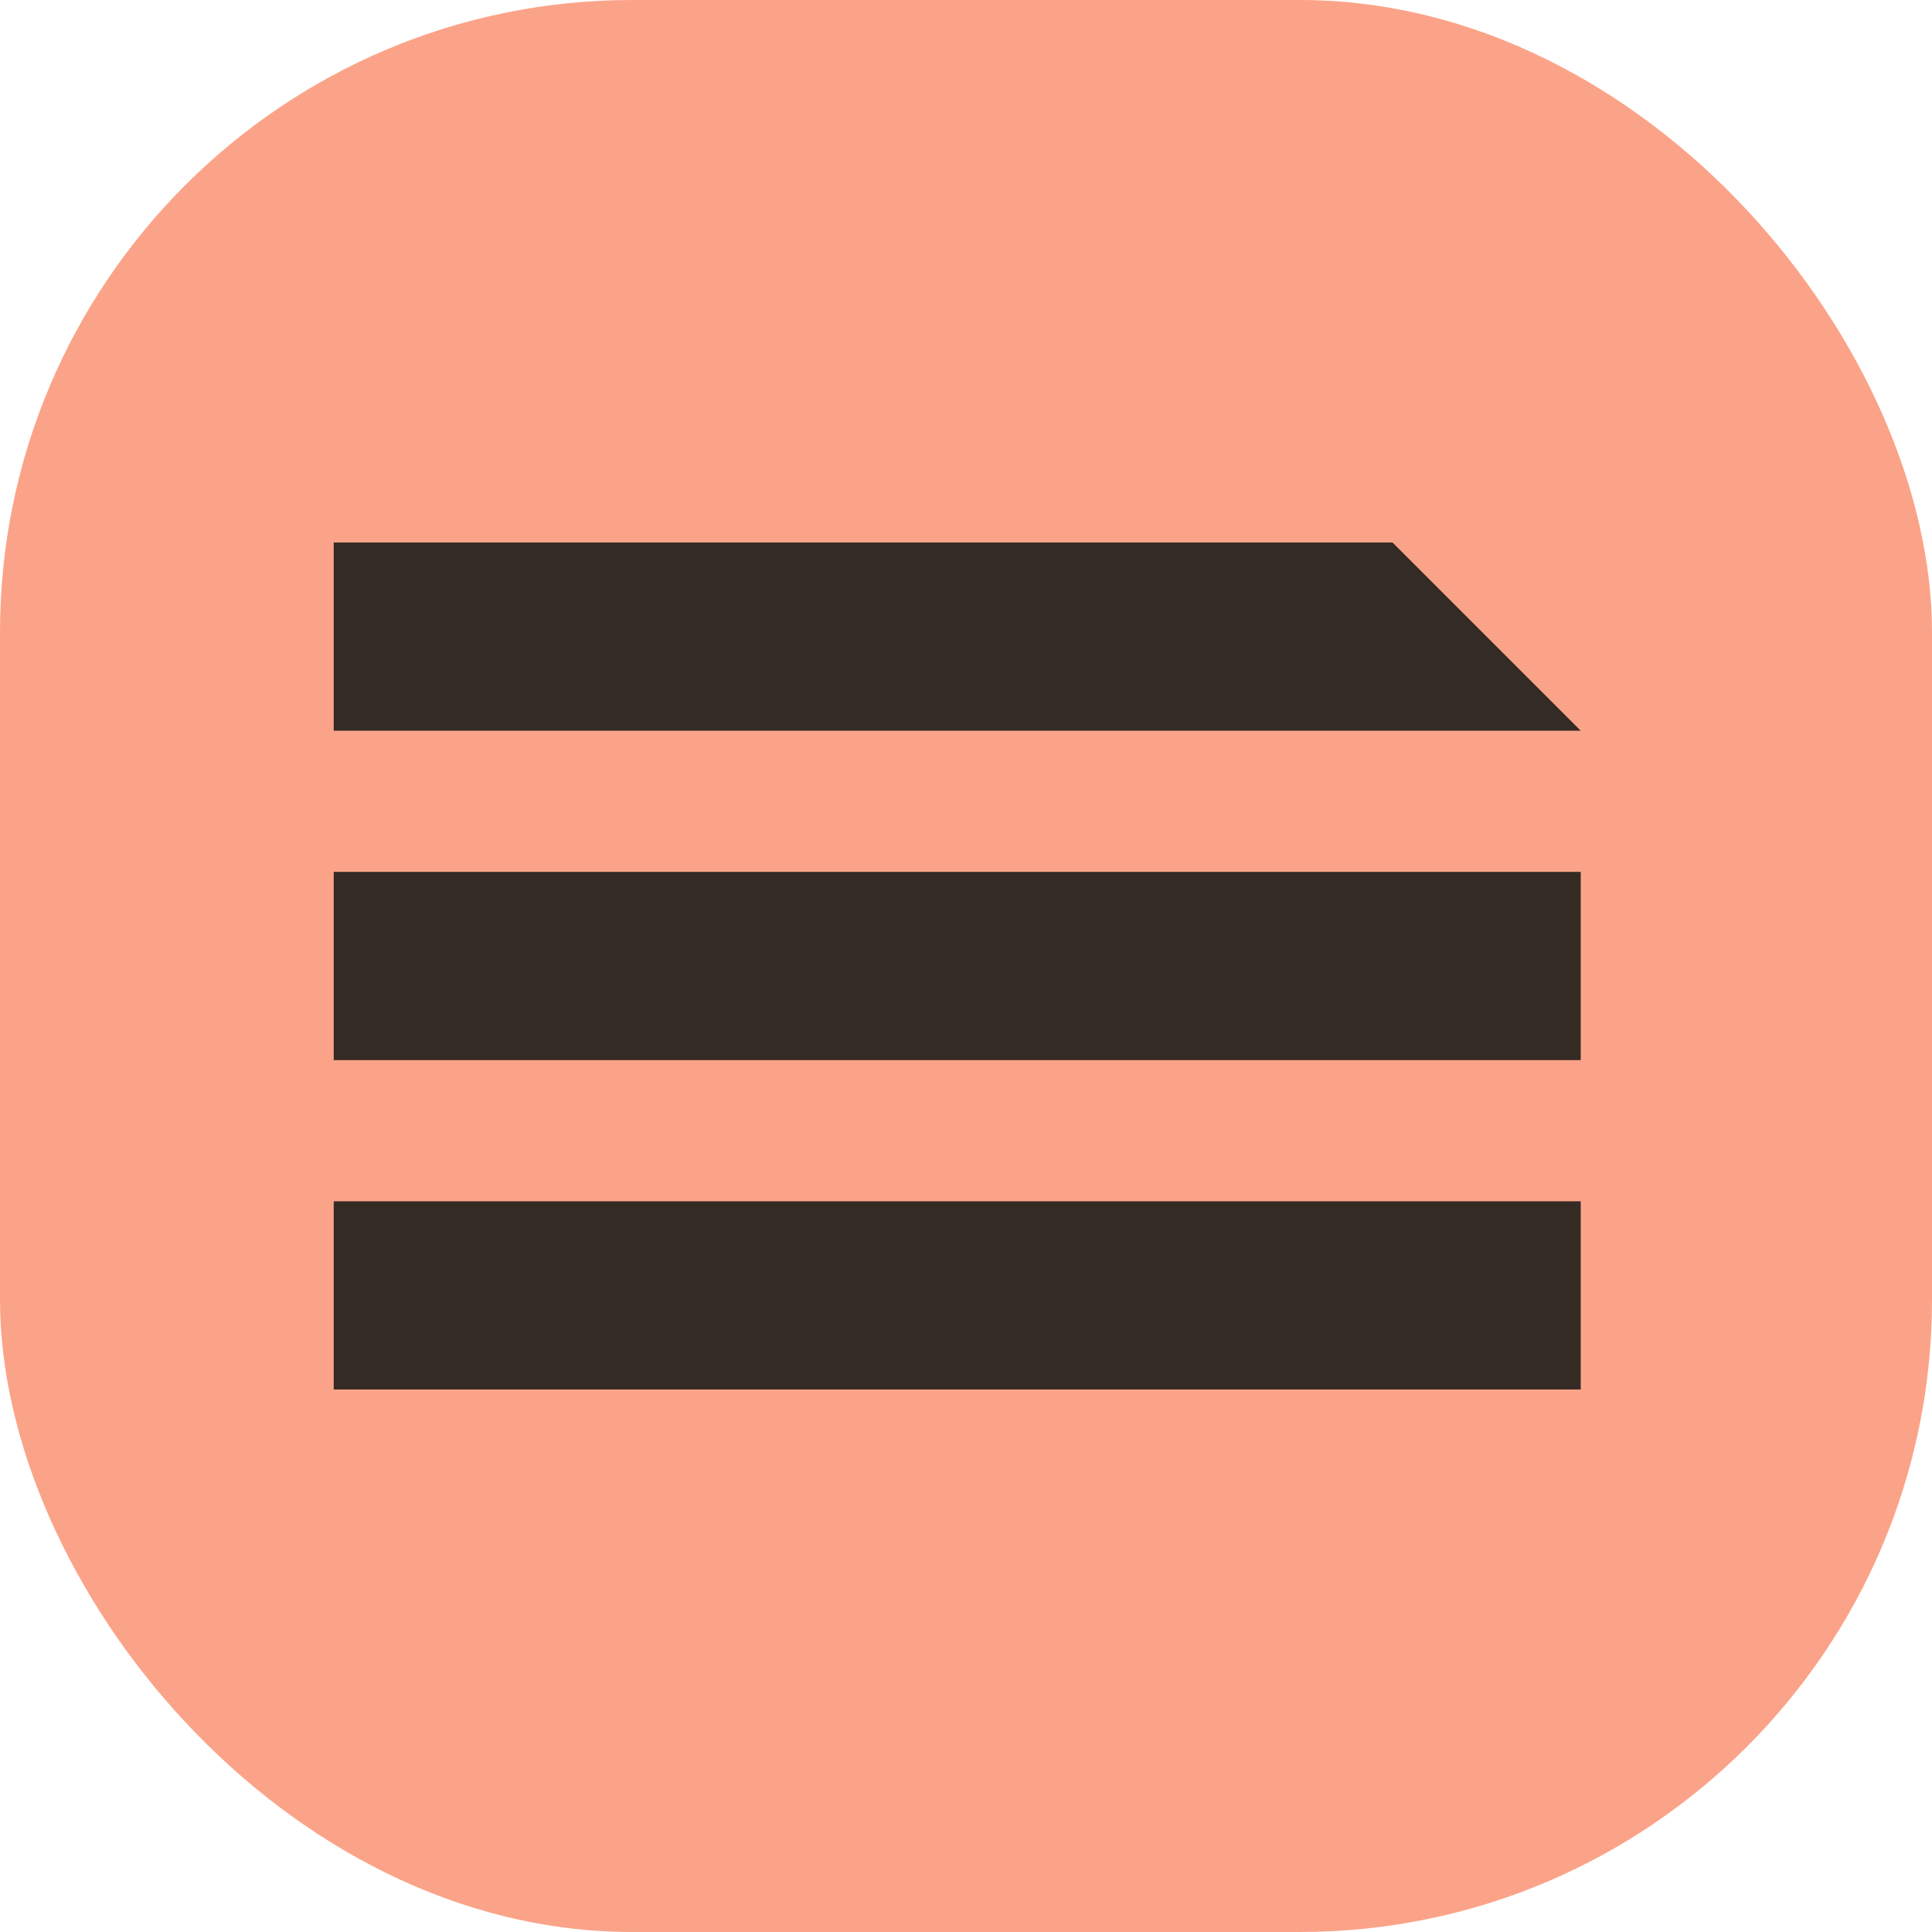
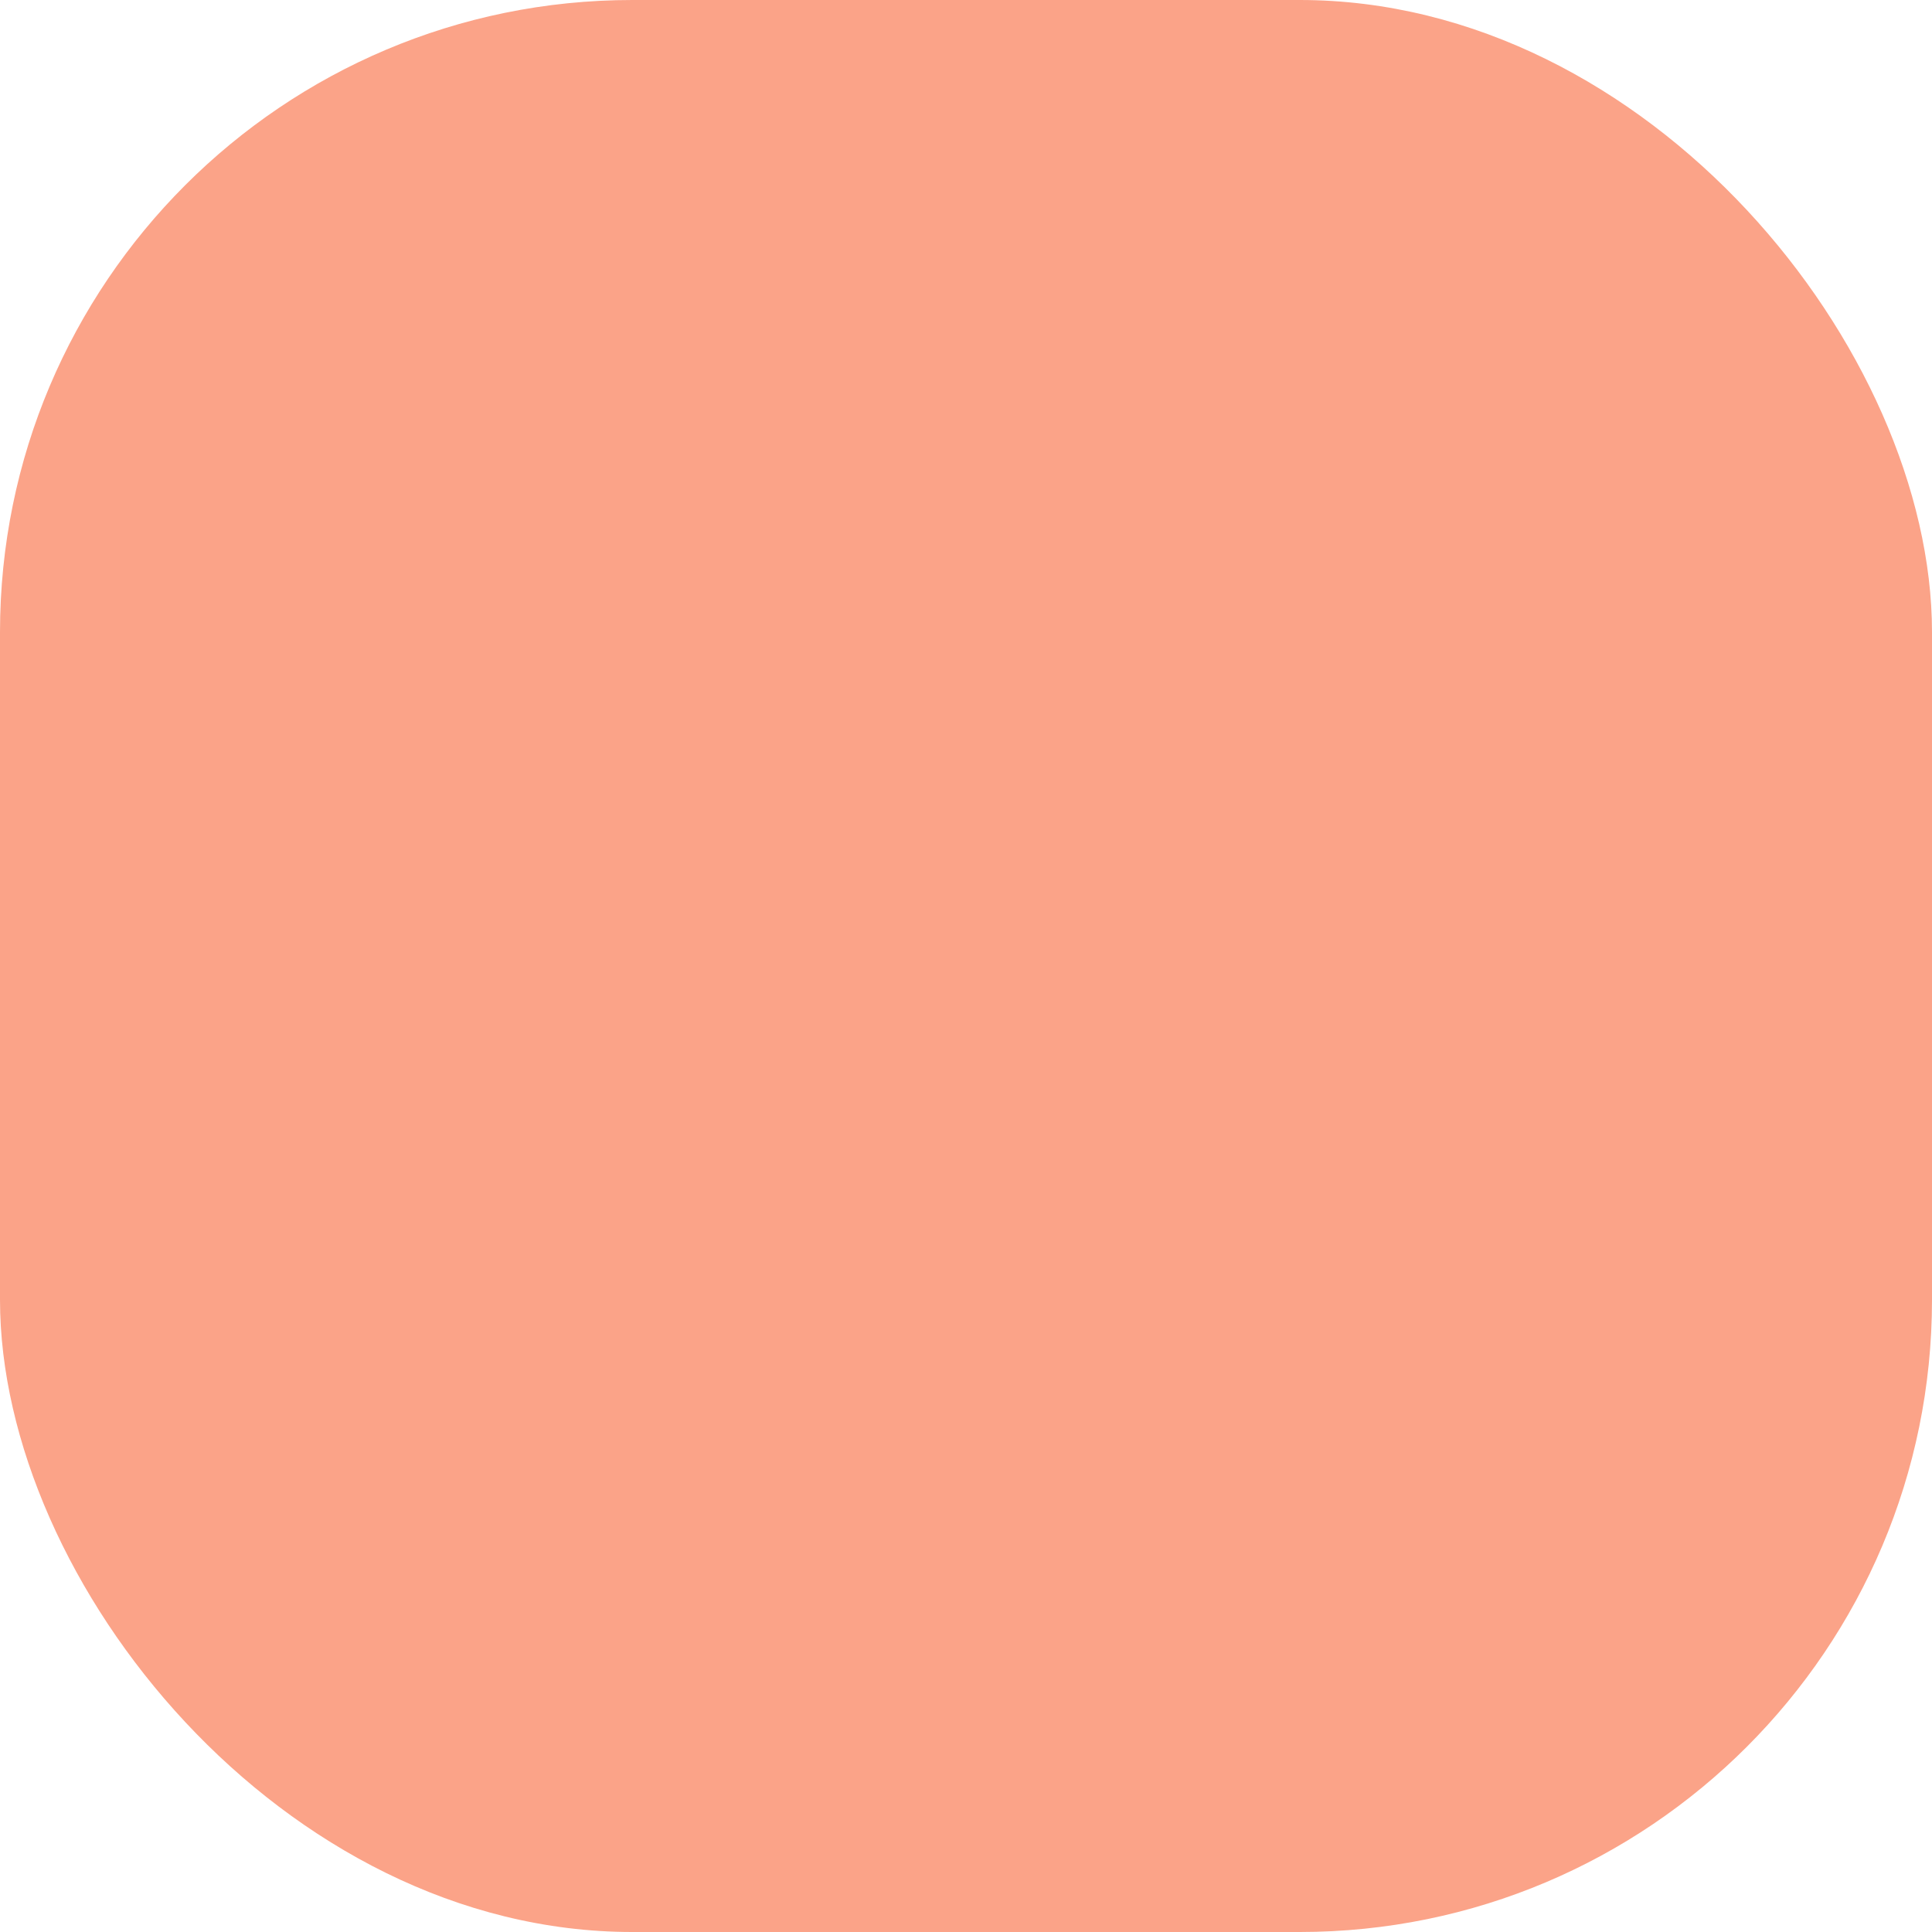
<svg xmlns="http://www.w3.org/2000/svg" width="110" height="110" viewBox="0 0 110 110" fill="none">
  <rect width="110" height="110" rx="36" fill="#FBA388" />
-   <path fill-rule="evenodd" clip-rule="evenodd" d="M19 30.887H79.283L90 41.604H19V30.887ZM90 49.642H19V60.358H90V49.642ZM90 68.396H19V79.113H90V68.396Z" fill="#352B25" />
</svg>